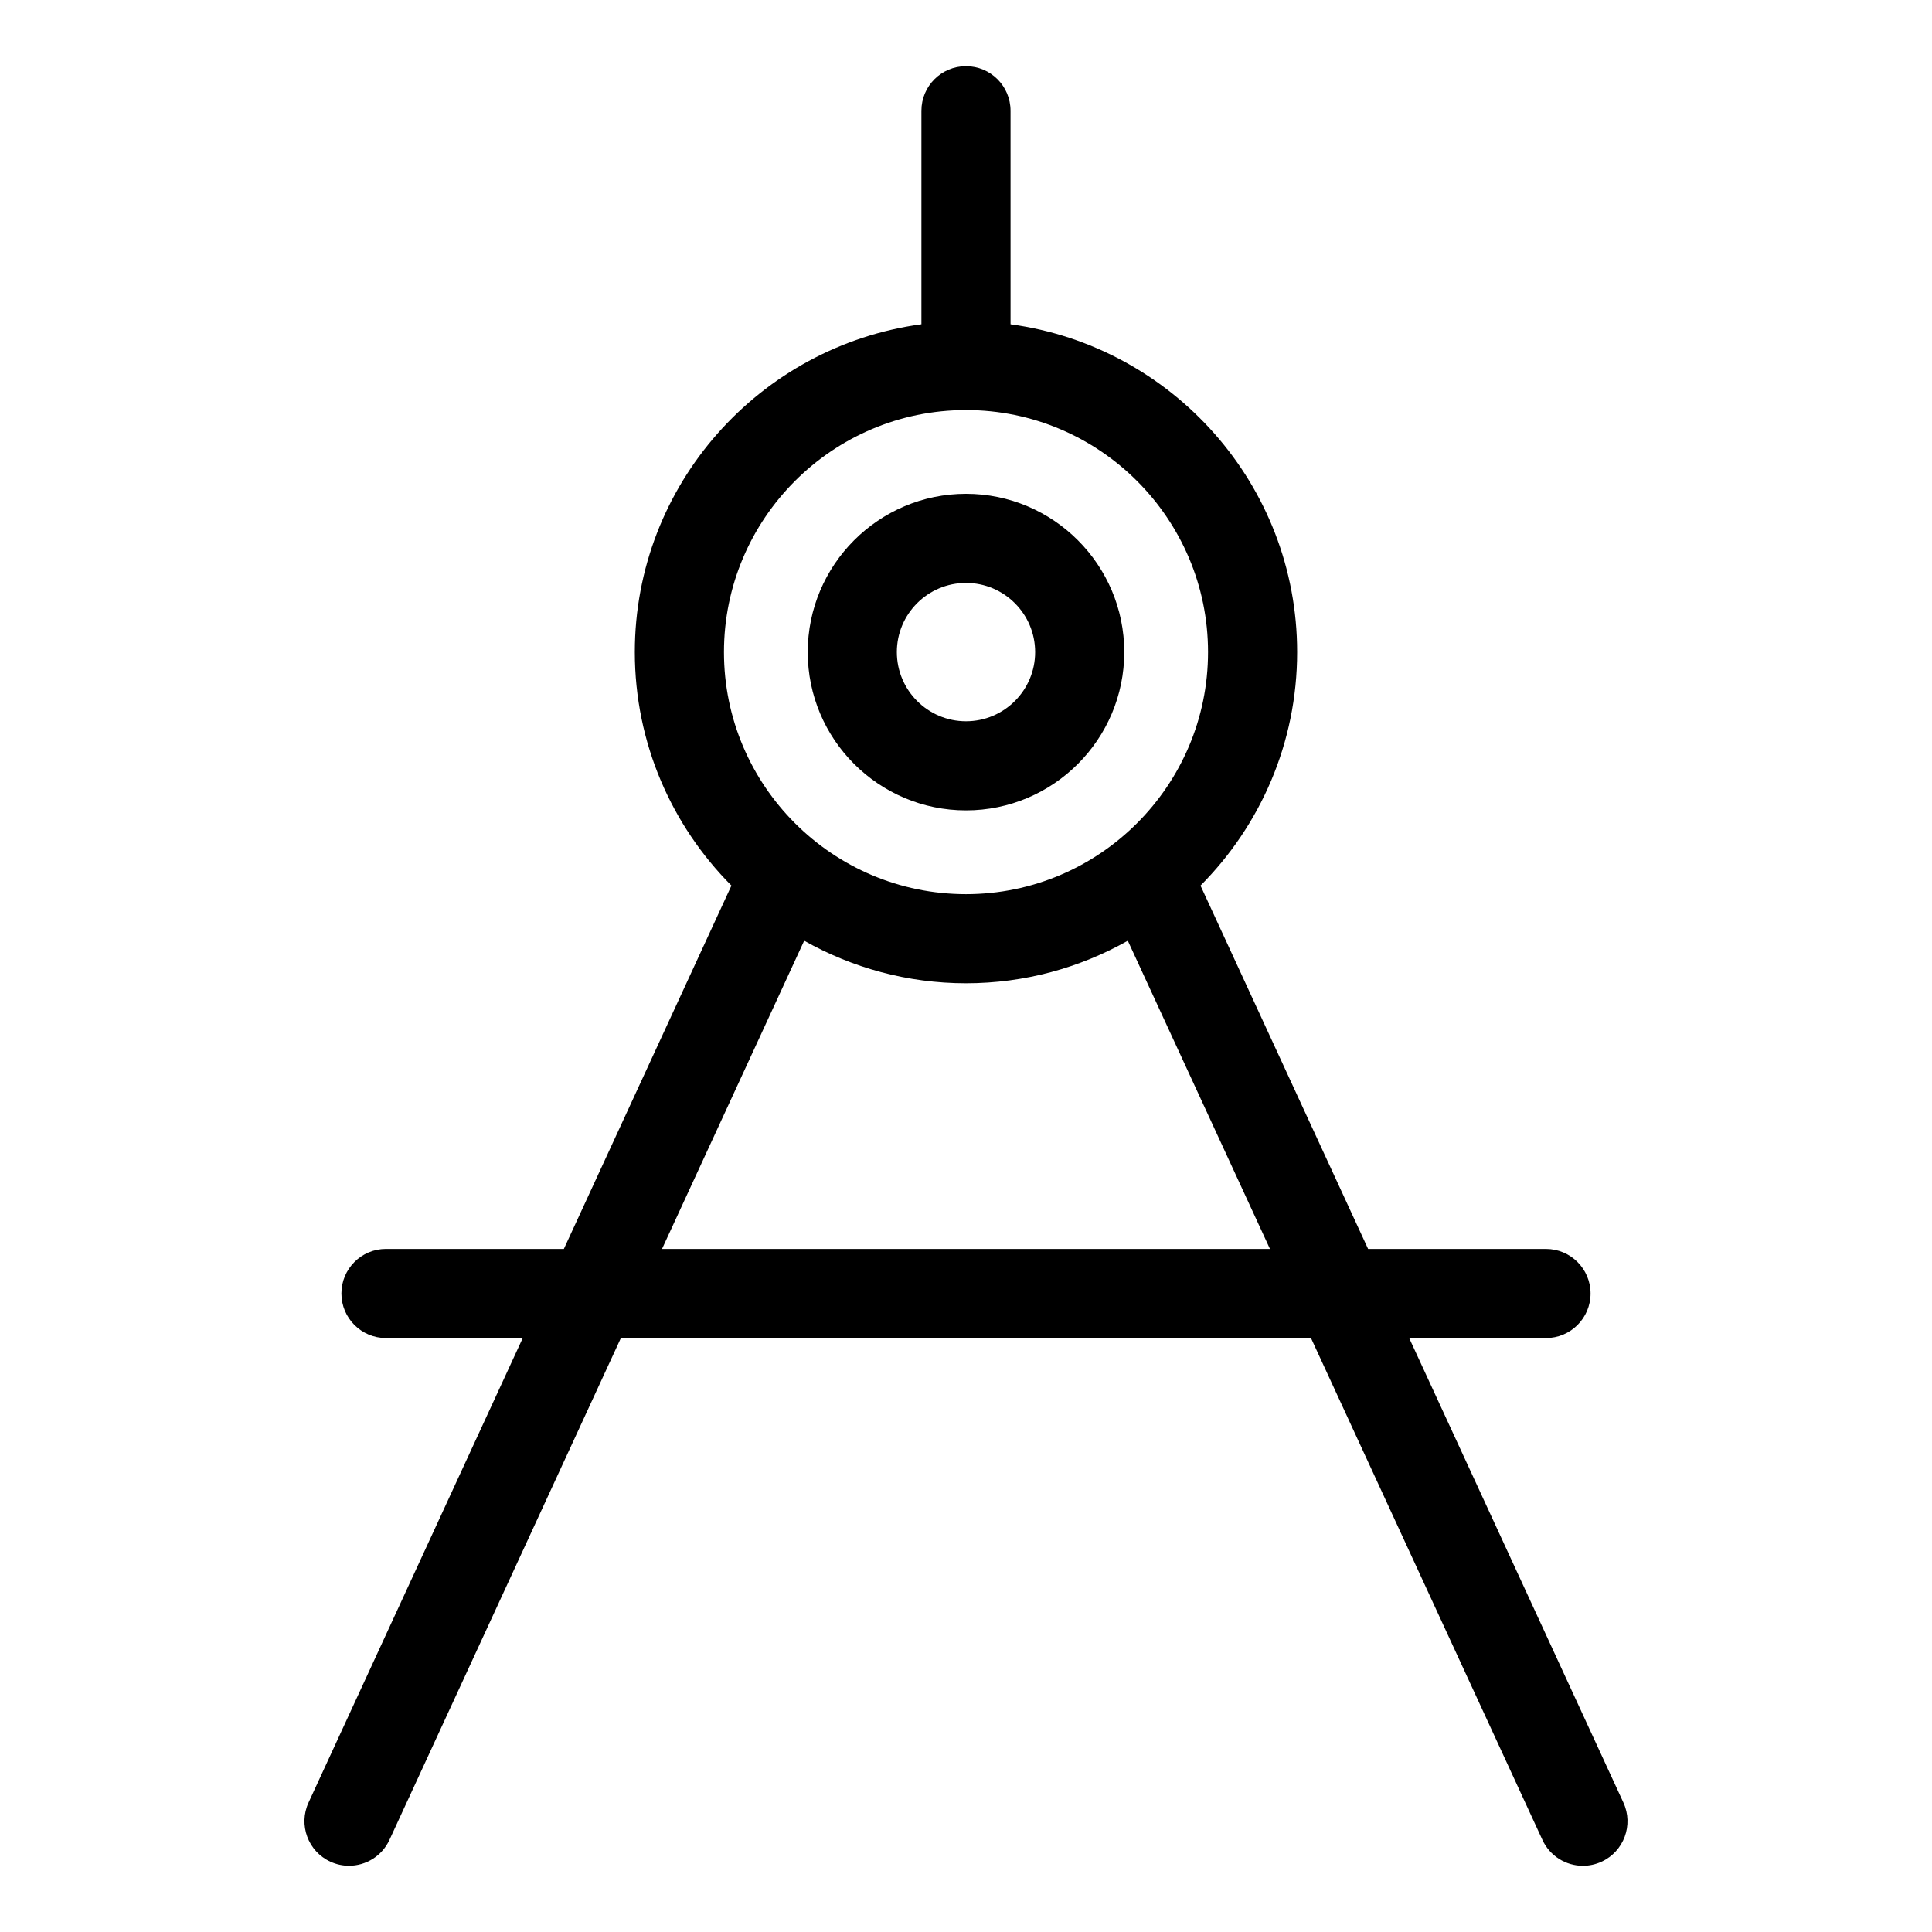
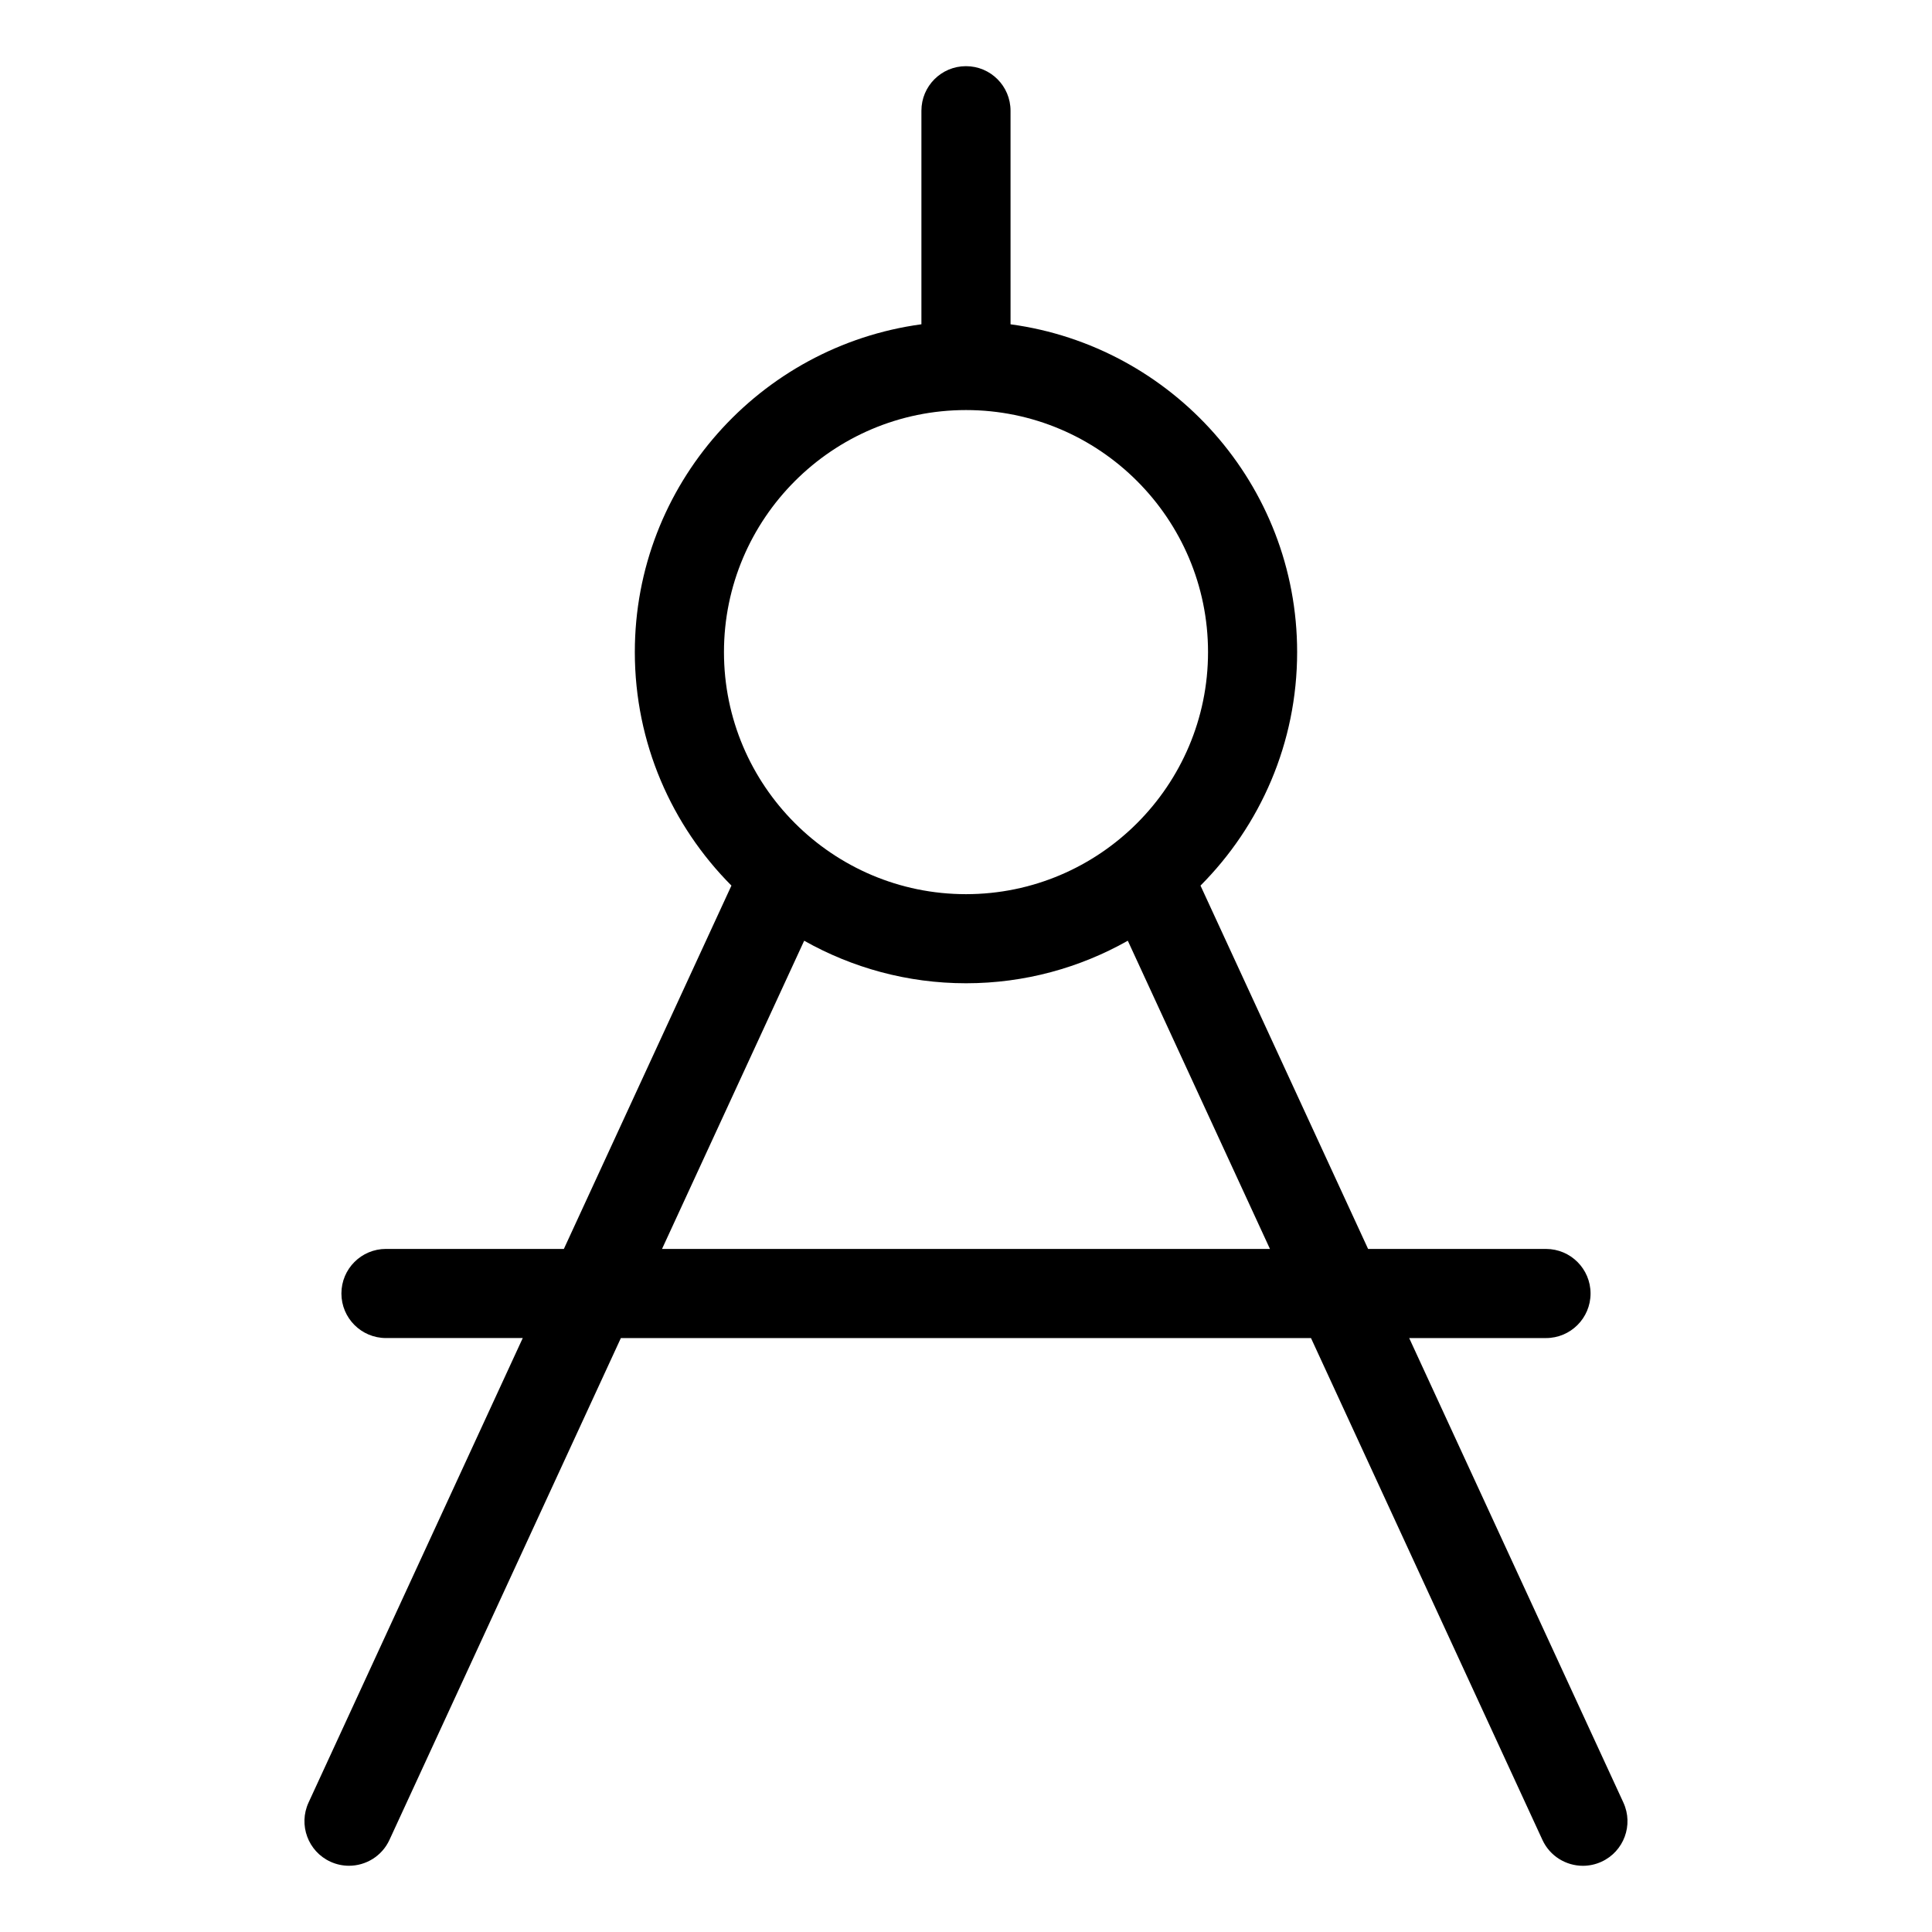
<svg xmlns="http://www.w3.org/2000/svg" fill="#000000" width="800px" height="800px" version="1.1" viewBox="144 144 512 512">
  <g>
-     <path d="m400 358.76c23.129 0 41.941-18.82 41.941-41.949s-18.816-41.945-41.941-41.945c-23.129 0-41.941 18.82-41.941 41.949-0.004 23.129 18.812 41.945 41.941 41.945zm0-60.277c10.109 0 18.324 8.219 18.324 18.332 0 10.117-8.219 18.328-18.324 18.328-10.109 0-18.324-8.219-18.324-18.332-0.004-10.117 8.215-18.328 18.324-18.328z" />
    <path d="m574.22 621.71-56.773-123.11h36.258c6.519 0 11.809-5.289 11.809-11.809s-5.289-11.809-11.809-11.809h-47.145l-44.414-96.289c15.816-15.879 25.609-37.754 25.609-61.883 0-44.383-33.141-81.074-75.949-86.867l-0.004-56.598c0-6.527-5.281-11.809-11.809-11.809s-11.809 5.281-11.809 11.809v56.594c-42.816 5.793-75.949 42.484-75.949 86.867 0 24.129 9.793 46.004 25.602 61.883l-44.406 96.289h-47.145c-6.527 0-11.809 5.289-11.809 11.809 0 6.519 5.281 11.809 11.809 11.809h36.25l-56.766 123.1c-2.731 5.918-0.141 12.941 5.777 15.664 1.598 0.738 3.281 1.086 4.938 1.086 4.465 0 8.738-2.543 10.73-6.863l61.324-132.98h182.89l61.332 132.99c1.992 4.32 6.266 6.863 10.73 6.863 1.652 0 3.336-0.348 4.938-1.086 5.93-2.723 8.52-9.746 5.789-15.664zm-174.22-369.04c35.367 0 64.141 28.773 64.141 64.141 0 35.371-28.773 64.152-64.141 64.152s-64.141-28.773-64.141-64.141c-0.004-35.371 28.77-64.152 64.141-64.152zm-80.562 222.32 37.676-81.688c12.699 7.148 27.309 11.273 42.887 11.273s30.188-4.117 42.879-11.273l37.676 81.688z" />
  </g>
</svg>